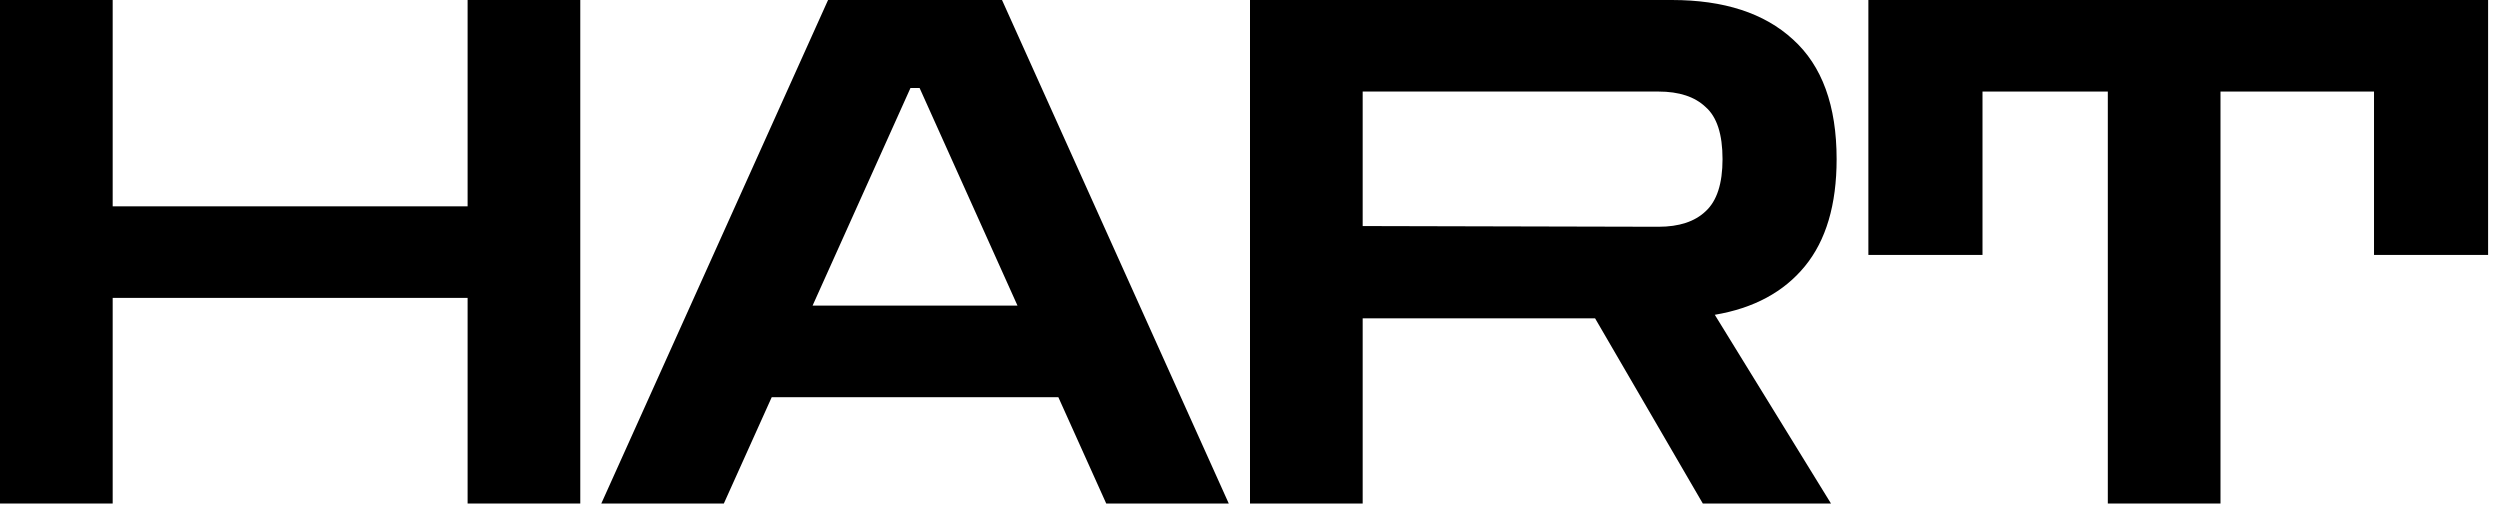
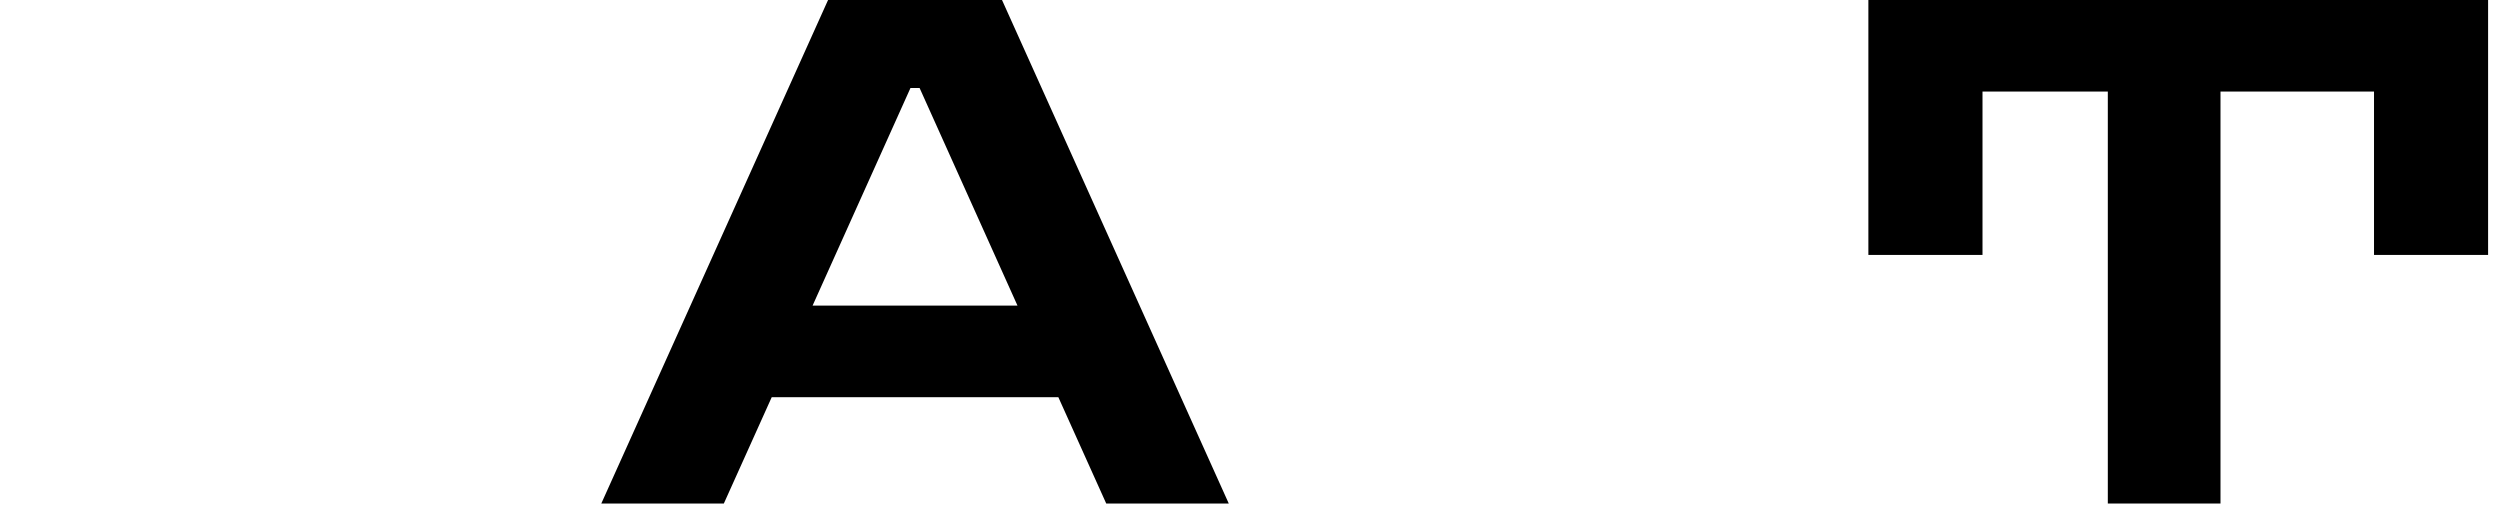
<svg xmlns="http://www.w3.org/2000/svg" fill="none" height="100%" overflow="visible" preserveAspectRatio="none" style="display: block;" viewBox="0 0 71 15" width="100%">
  <g id="HART">
-     <path d="M0 14.3V0H3.2V5.86H13.28V0H16.48V14.3H13.28V8.46H3.2V14.3H0Z" fill="black" />
    <path d="M17.077 14.3L23.517 0H28.457L34.897 14.3H31.417L30.057 11.28H21.917L20.557 14.3H17.077ZM23.077 8.68H28.897L26.117 2.5H25.857L23.077 8.68Z" fill="black" />
-     <path d="M35.5 14.3V0H47.48C48.96 0 50.107 0.373 50.92 1.12C51.747 1.867 52.16 3 52.16 4.52C52.16 5.813 51.86 6.827 51.26 7.56C50.66 8.293 49.807 8.753 48.7 8.94L52 14.3H48.36L45.3 9.04H38.7V14.3H35.5ZM47.1 2.6H38.7V6.42L47.1 6.44C47.687 6.44 48.133 6.293 48.44 6C48.76 5.707 48.92 5.213 48.92 4.52C48.92 3.813 48.76 3.32 48.44 3.04C48.133 2.747 47.687 2.6 47.1 2.6Z" fill="black" />
    <path d="M53.062 7.24V0H70.662V7.24H67.422V2.6H63.062V14.3H59.862V2.6H56.303V7.24H53.062Z" fill="black" />
  </g>
</svg>